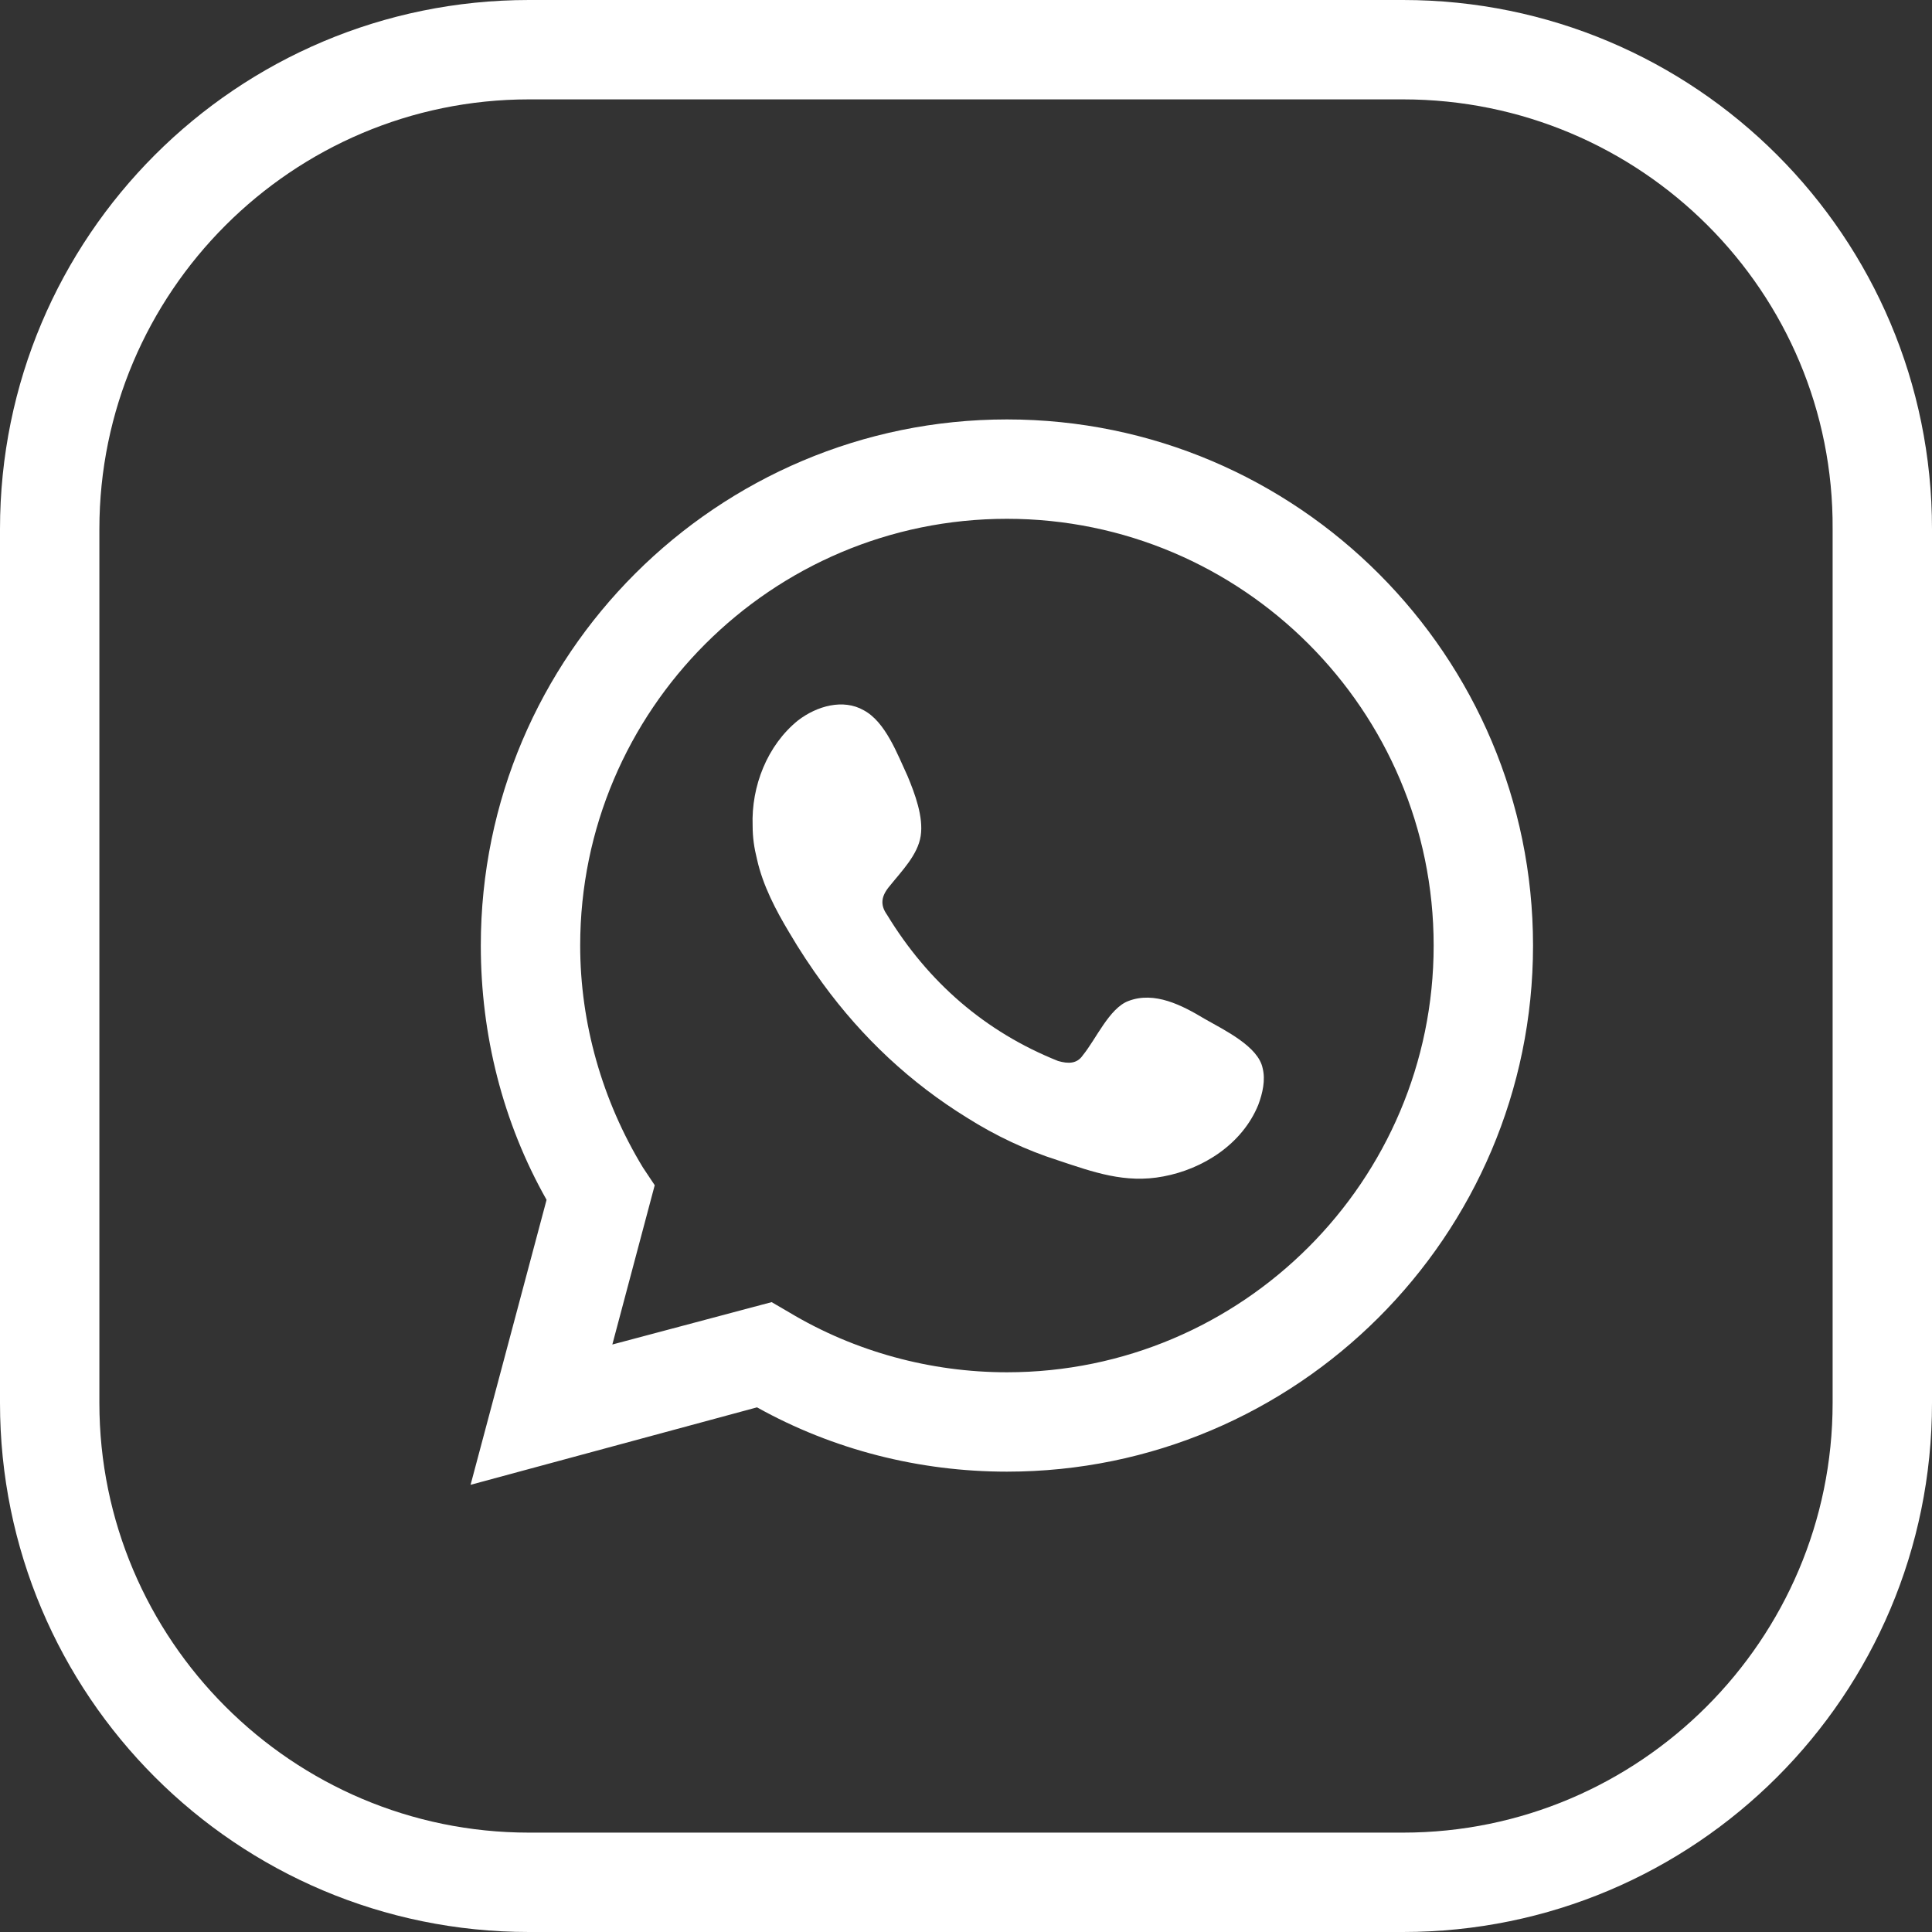
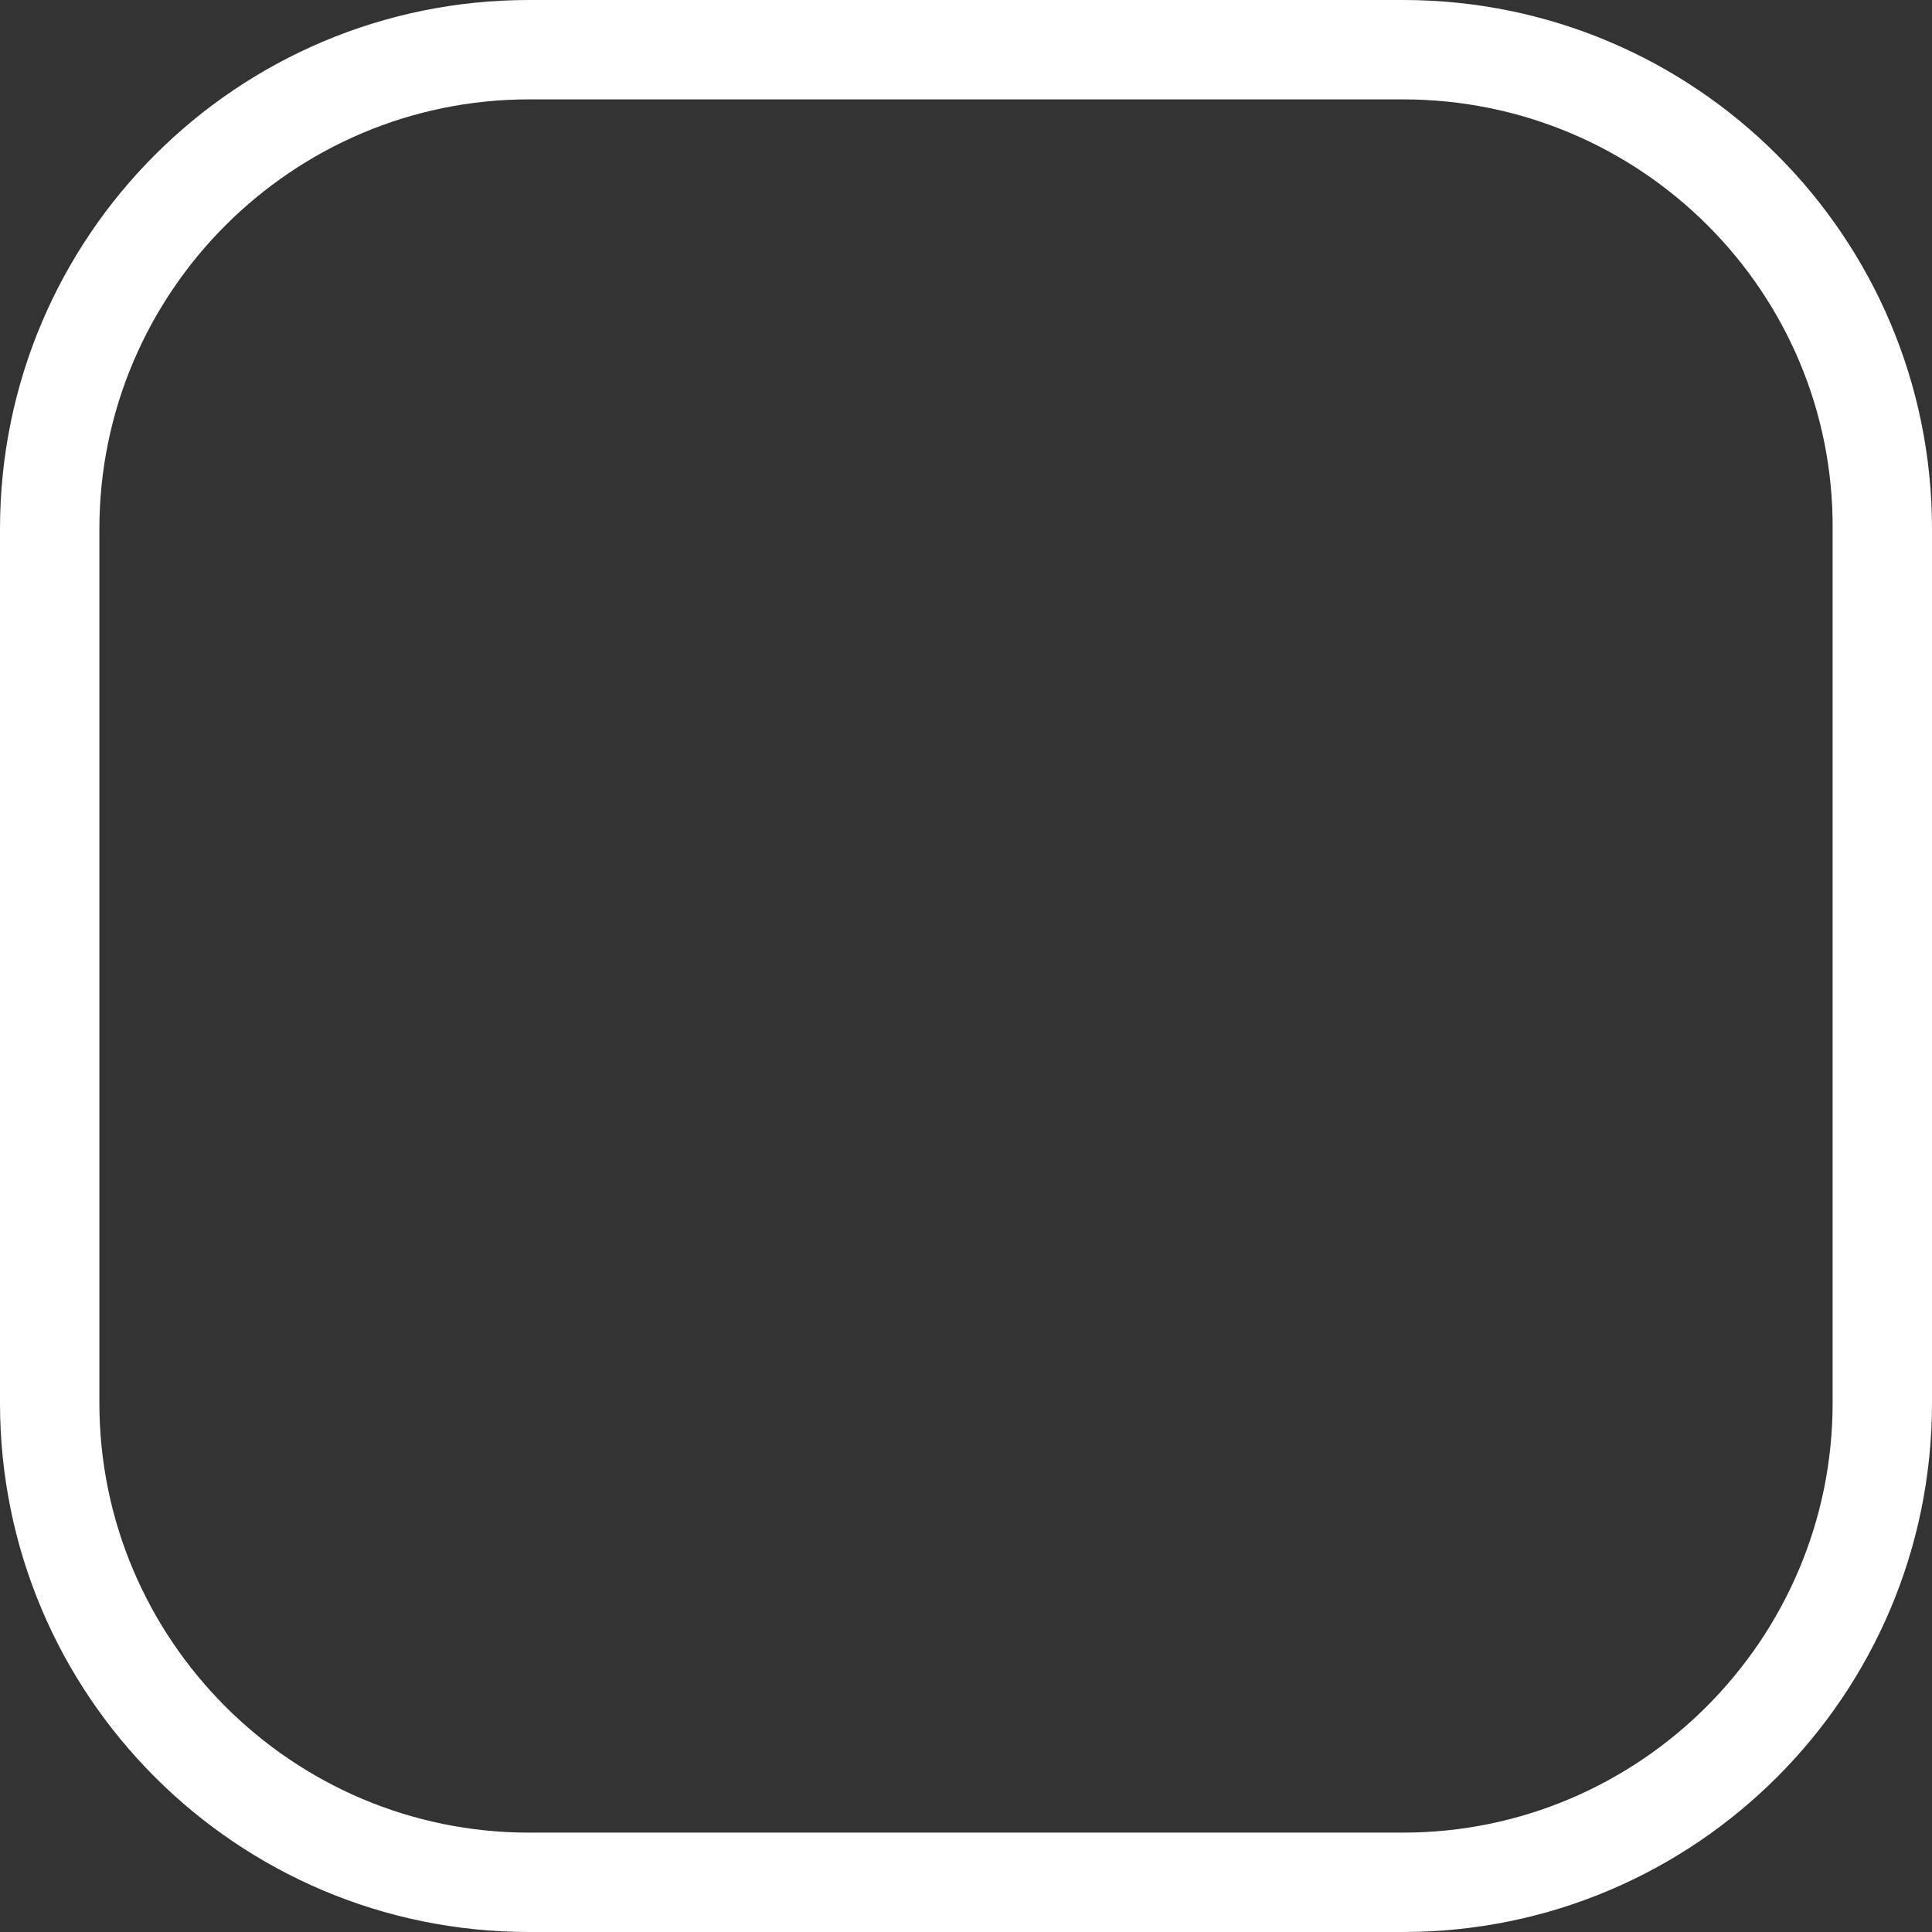
<svg xmlns="http://www.w3.org/2000/svg" version="1.1" id="Layer_1" x="0" y="0" viewBox="0 0 132.2 132.2" style="enable-background:new 0 0 132.2 132.2" xml:space="preserve">
  <rect x="0" y="0" width="132.2" height="132.2" fill="#333333" stroke="none" />
  <style>.st0{fill:#fff}</style>
  <path class="st0" d="M36.2 132.2C16.2 132.2 0 116 0 96V36.2C0 16.2 16.2 0 36.2 0H96c20 0 36.2 16.2 36.2 36.2V96c0 20-16.2 36.2-36.2 36.2H36.2zm0-125.4C20 6.8 6.8 20 6.8 36.2V96c0 16.2 13.2 29.4 29.4 29.4H96c16.2 0 29.4-13.2 29.4-29.4V36.2C125.5 20 112.3 6.8 96 6.8H36.2z" />
-   <path class="st0" d="m32.2 101.6 5.2-19.5c-3-5.3-4.5-11.3-4.5-17.4 0-19.9 16.2-36 36-36 19.9 0 36 16.2 36 36 0 19.9-16.2 36-36 36-6 0-11.9-1.5-17.1-4.4l-19.6 5.3zm20.6-12.5 1.2.7c4.5 2.7 9.7 4.1 14.9 4.1 16.1 0 29.2-13.1 29.2-29.2S85 35.5 68.9 35.5 39.7 48.6 39.7 64.7c0 5.3 1.5 10.6 4.3 15.2l.8 1.2L41.9 92l10.9-2.9z" />
-   <path d="M82.4 69.7c-1.5-.9-3.4-1.9-5.2-1.2-1.3.5-2.2 2.6-3.1 3.7-.4.6-1 .6-1.7.4-5-2-8.9-5.4-11.7-10-.5-.7-.4-1.3.2-2 .8-1 1.9-2.1 2.1-3.4.2-1.3-.4-2.9-.9-4.1-.7-1.5-1.5-3.7-3-4.5-1.4-.8-3.2-.3-4.5.7-2.1 1.7-3.2 4.5-3.1 7.2 0 .8.1 1.5.3 2.3.4 1.8 1.3 3.5 2.2 5 .7 1.2 1.5 2.4 2.3 3.5 2.7 3.7 6 6.8 9.9 9.2 1.9 1.2 4 2.2 6.2 2.9 2.4.8 4.6 1.6 7.2 1.1 2.7-.5 5.4-2.2 6.5-4.9.3-.8.5-1.7.3-2.5-.3-1.5-2.6-2.6-4-3.4z" style="fill-rule:evenodd;clip-rule:evenodd;fill:#fff" />
</svg>